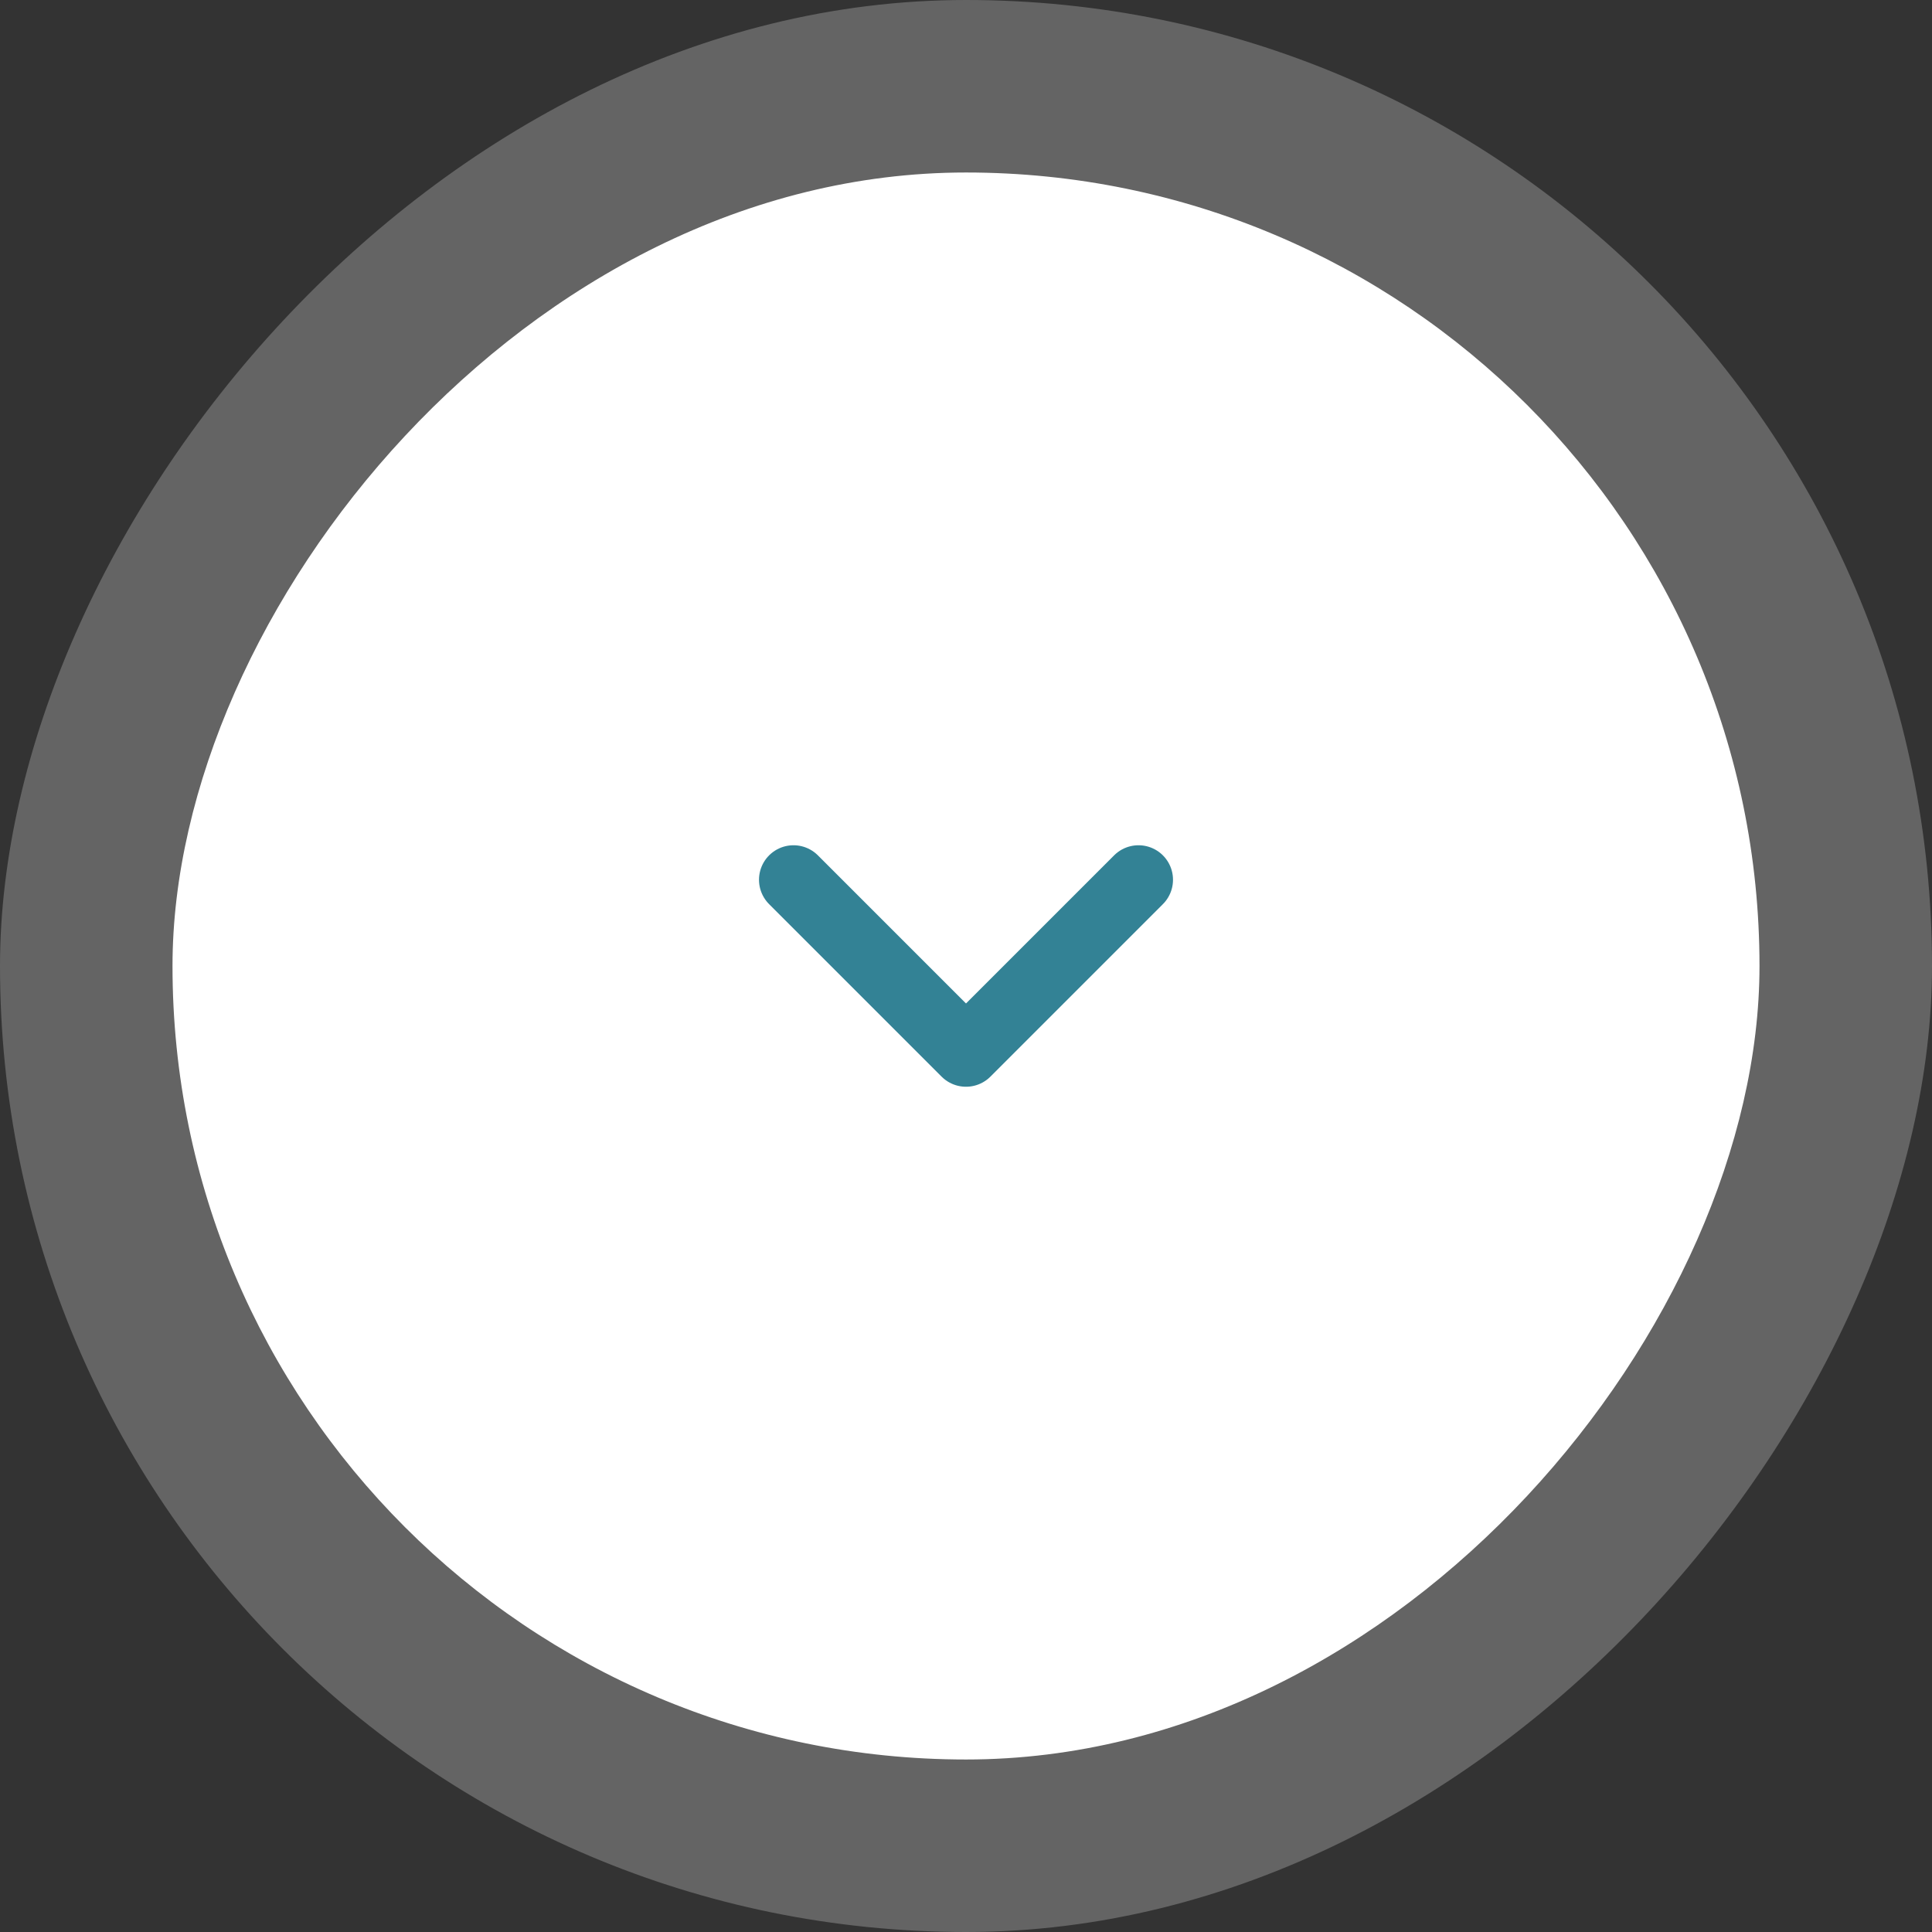
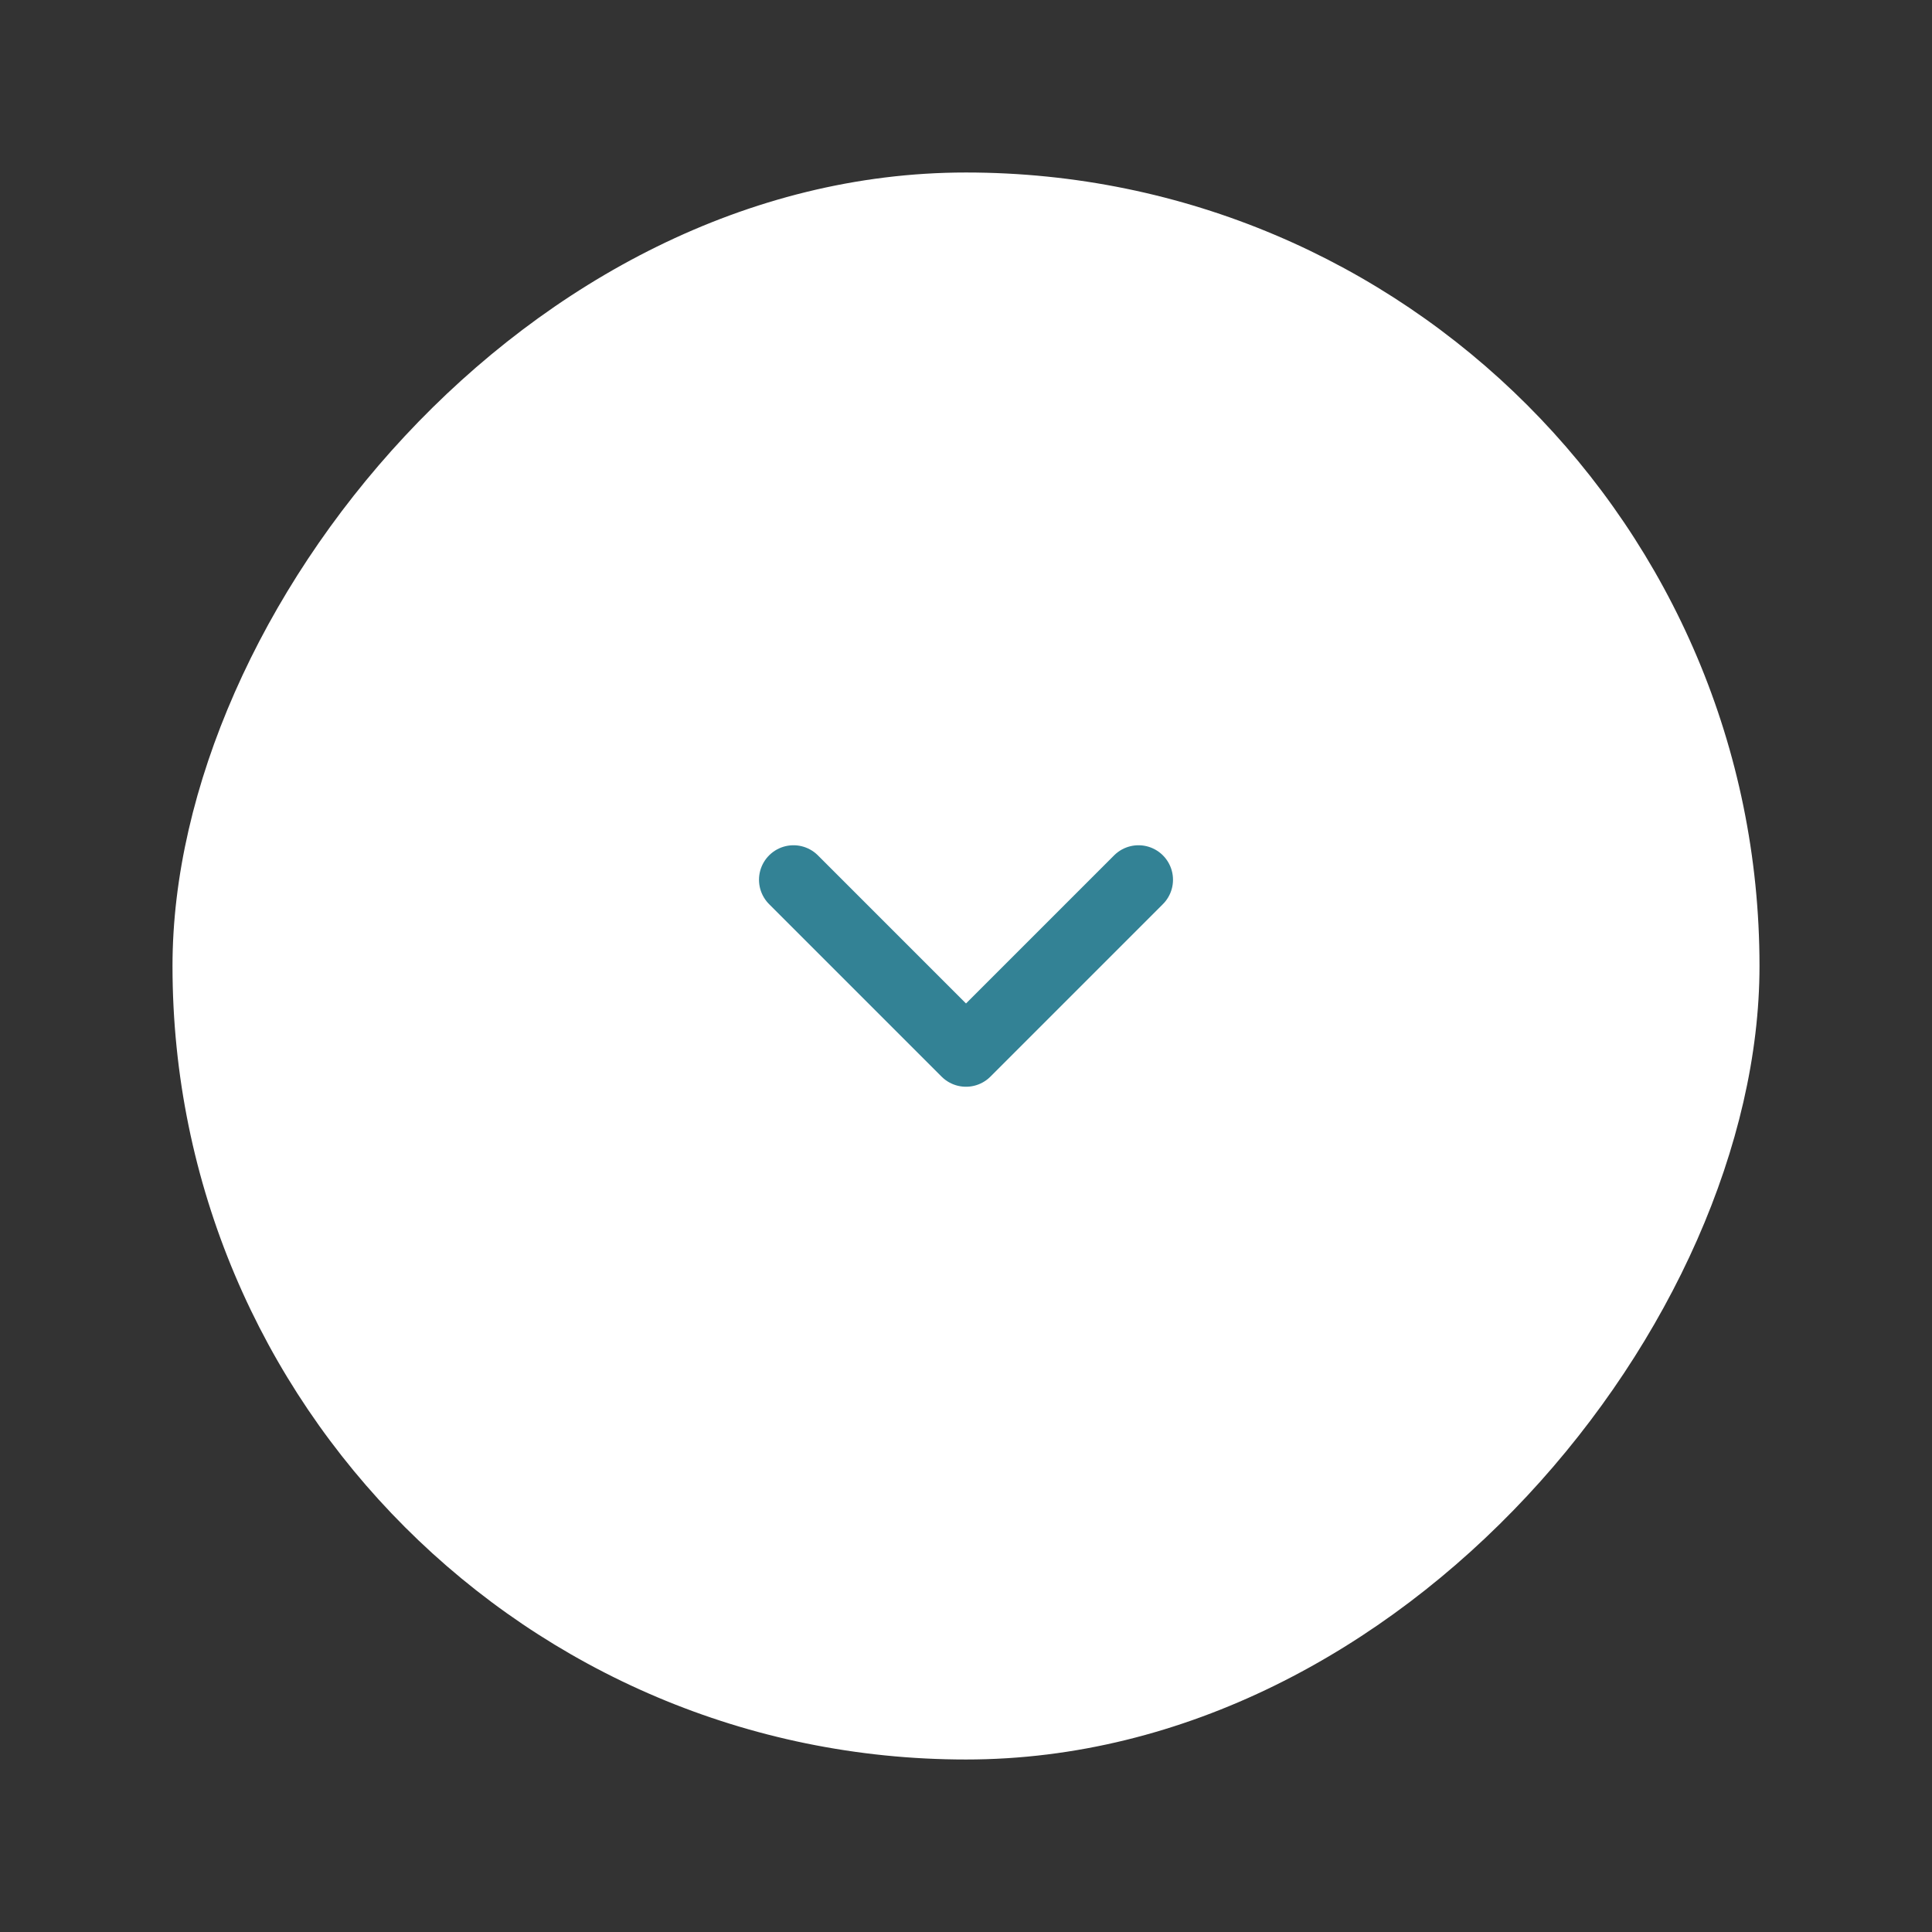
<svg xmlns="http://www.w3.org/2000/svg" width="56" height="56" viewBox="0 0 56 56" fill="none">
  <rect x="0" y="0" width="56" height="56" fill="#333333" stroke="none" />
  <g data-figma-bg-blur-radius="9">
-     <rect width="56" height="56" rx="28" transform="matrix(-1 0 0 1 56 0)" fill="white" fill-opacity="0.24" />
    <g data-figma-bg-blur-radius="8">
      <rect width="46" height="46" rx="23" transform="matrix(-1 0 0 1 51 5)" fill="white" />
      <path d="M23 25.5L28 30.5L33 25.5" stroke="#338295" stroke-width="2" stroke-linecap="round" stroke-linejoin="round" />
    </g>
  </g>
  <defs>
    <clipPath id="bgblur_0_2425_5939_clip_path" transform="translate(9 9)">
      <rect width="56" height="56" rx="28" transform="matrix(-1 0 0 1 56 0)" />
    </clipPath>
    <clipPath id="bgblur_1_2425_5939_clip_path" transform="translate(3 3)">
      <rect width="46" height="46" rx="23" transform="matrix(-1 0 0 1 51 5)" />
    </clipPath>
  </defs>
</svg>